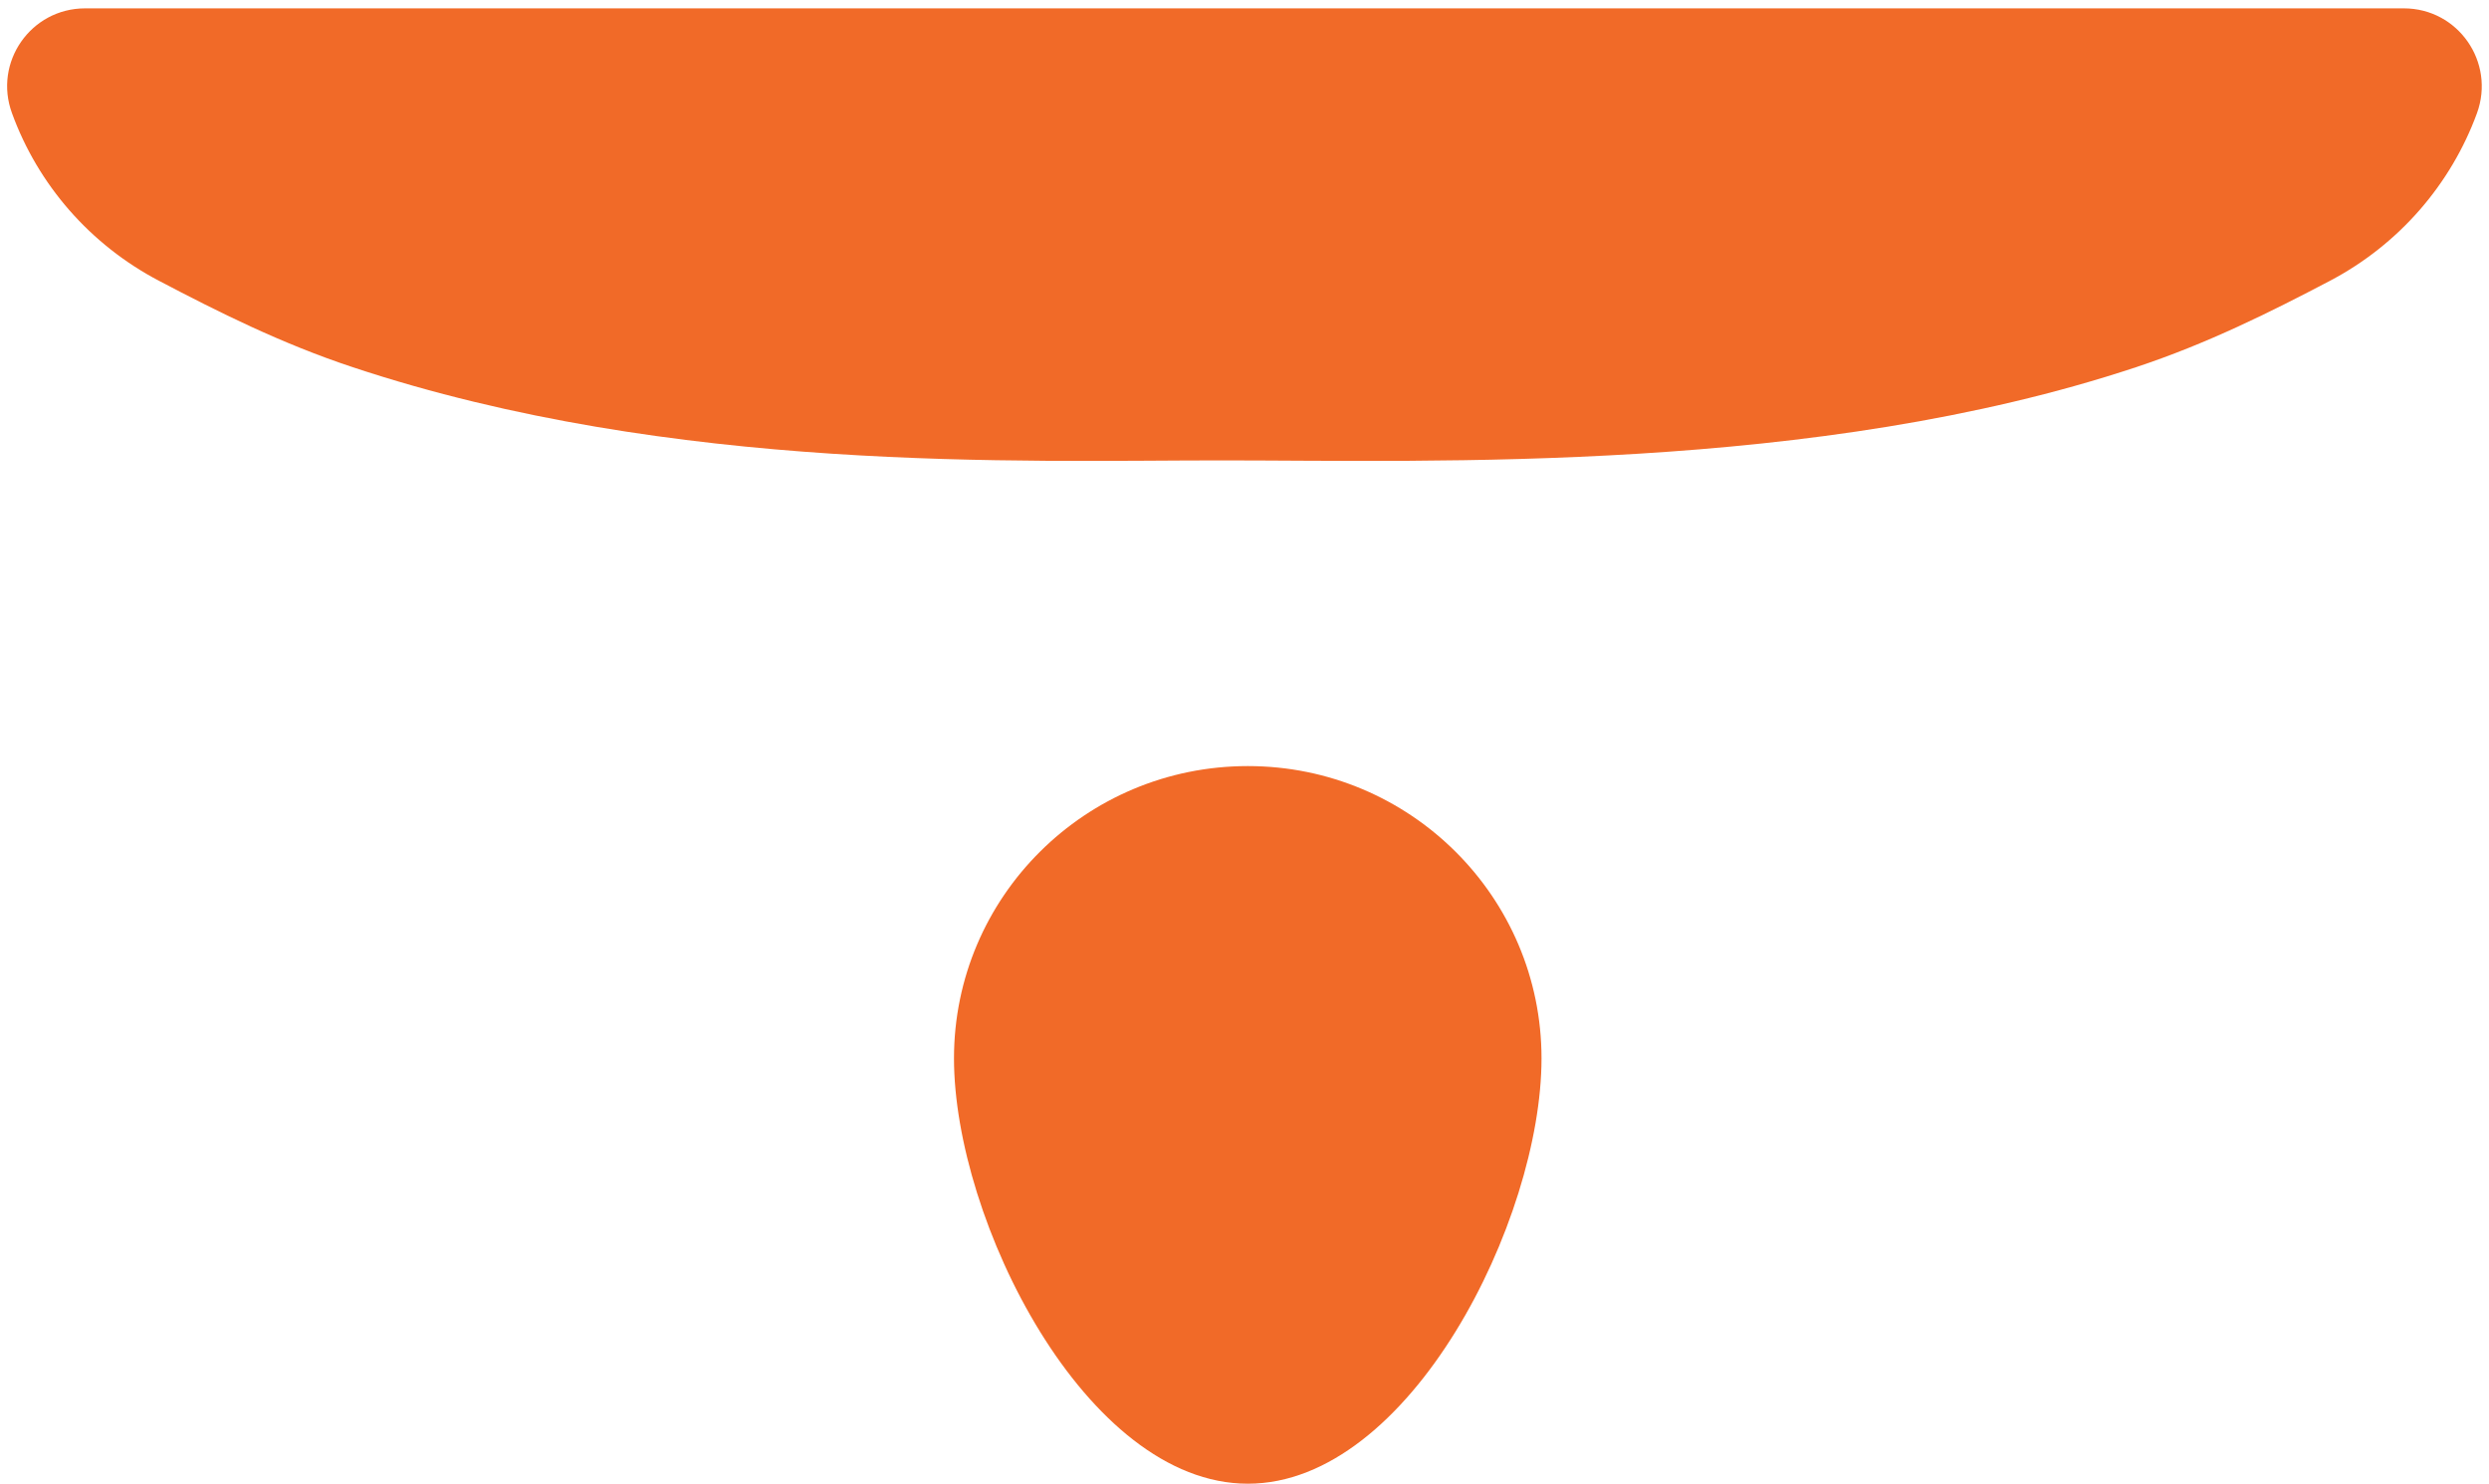
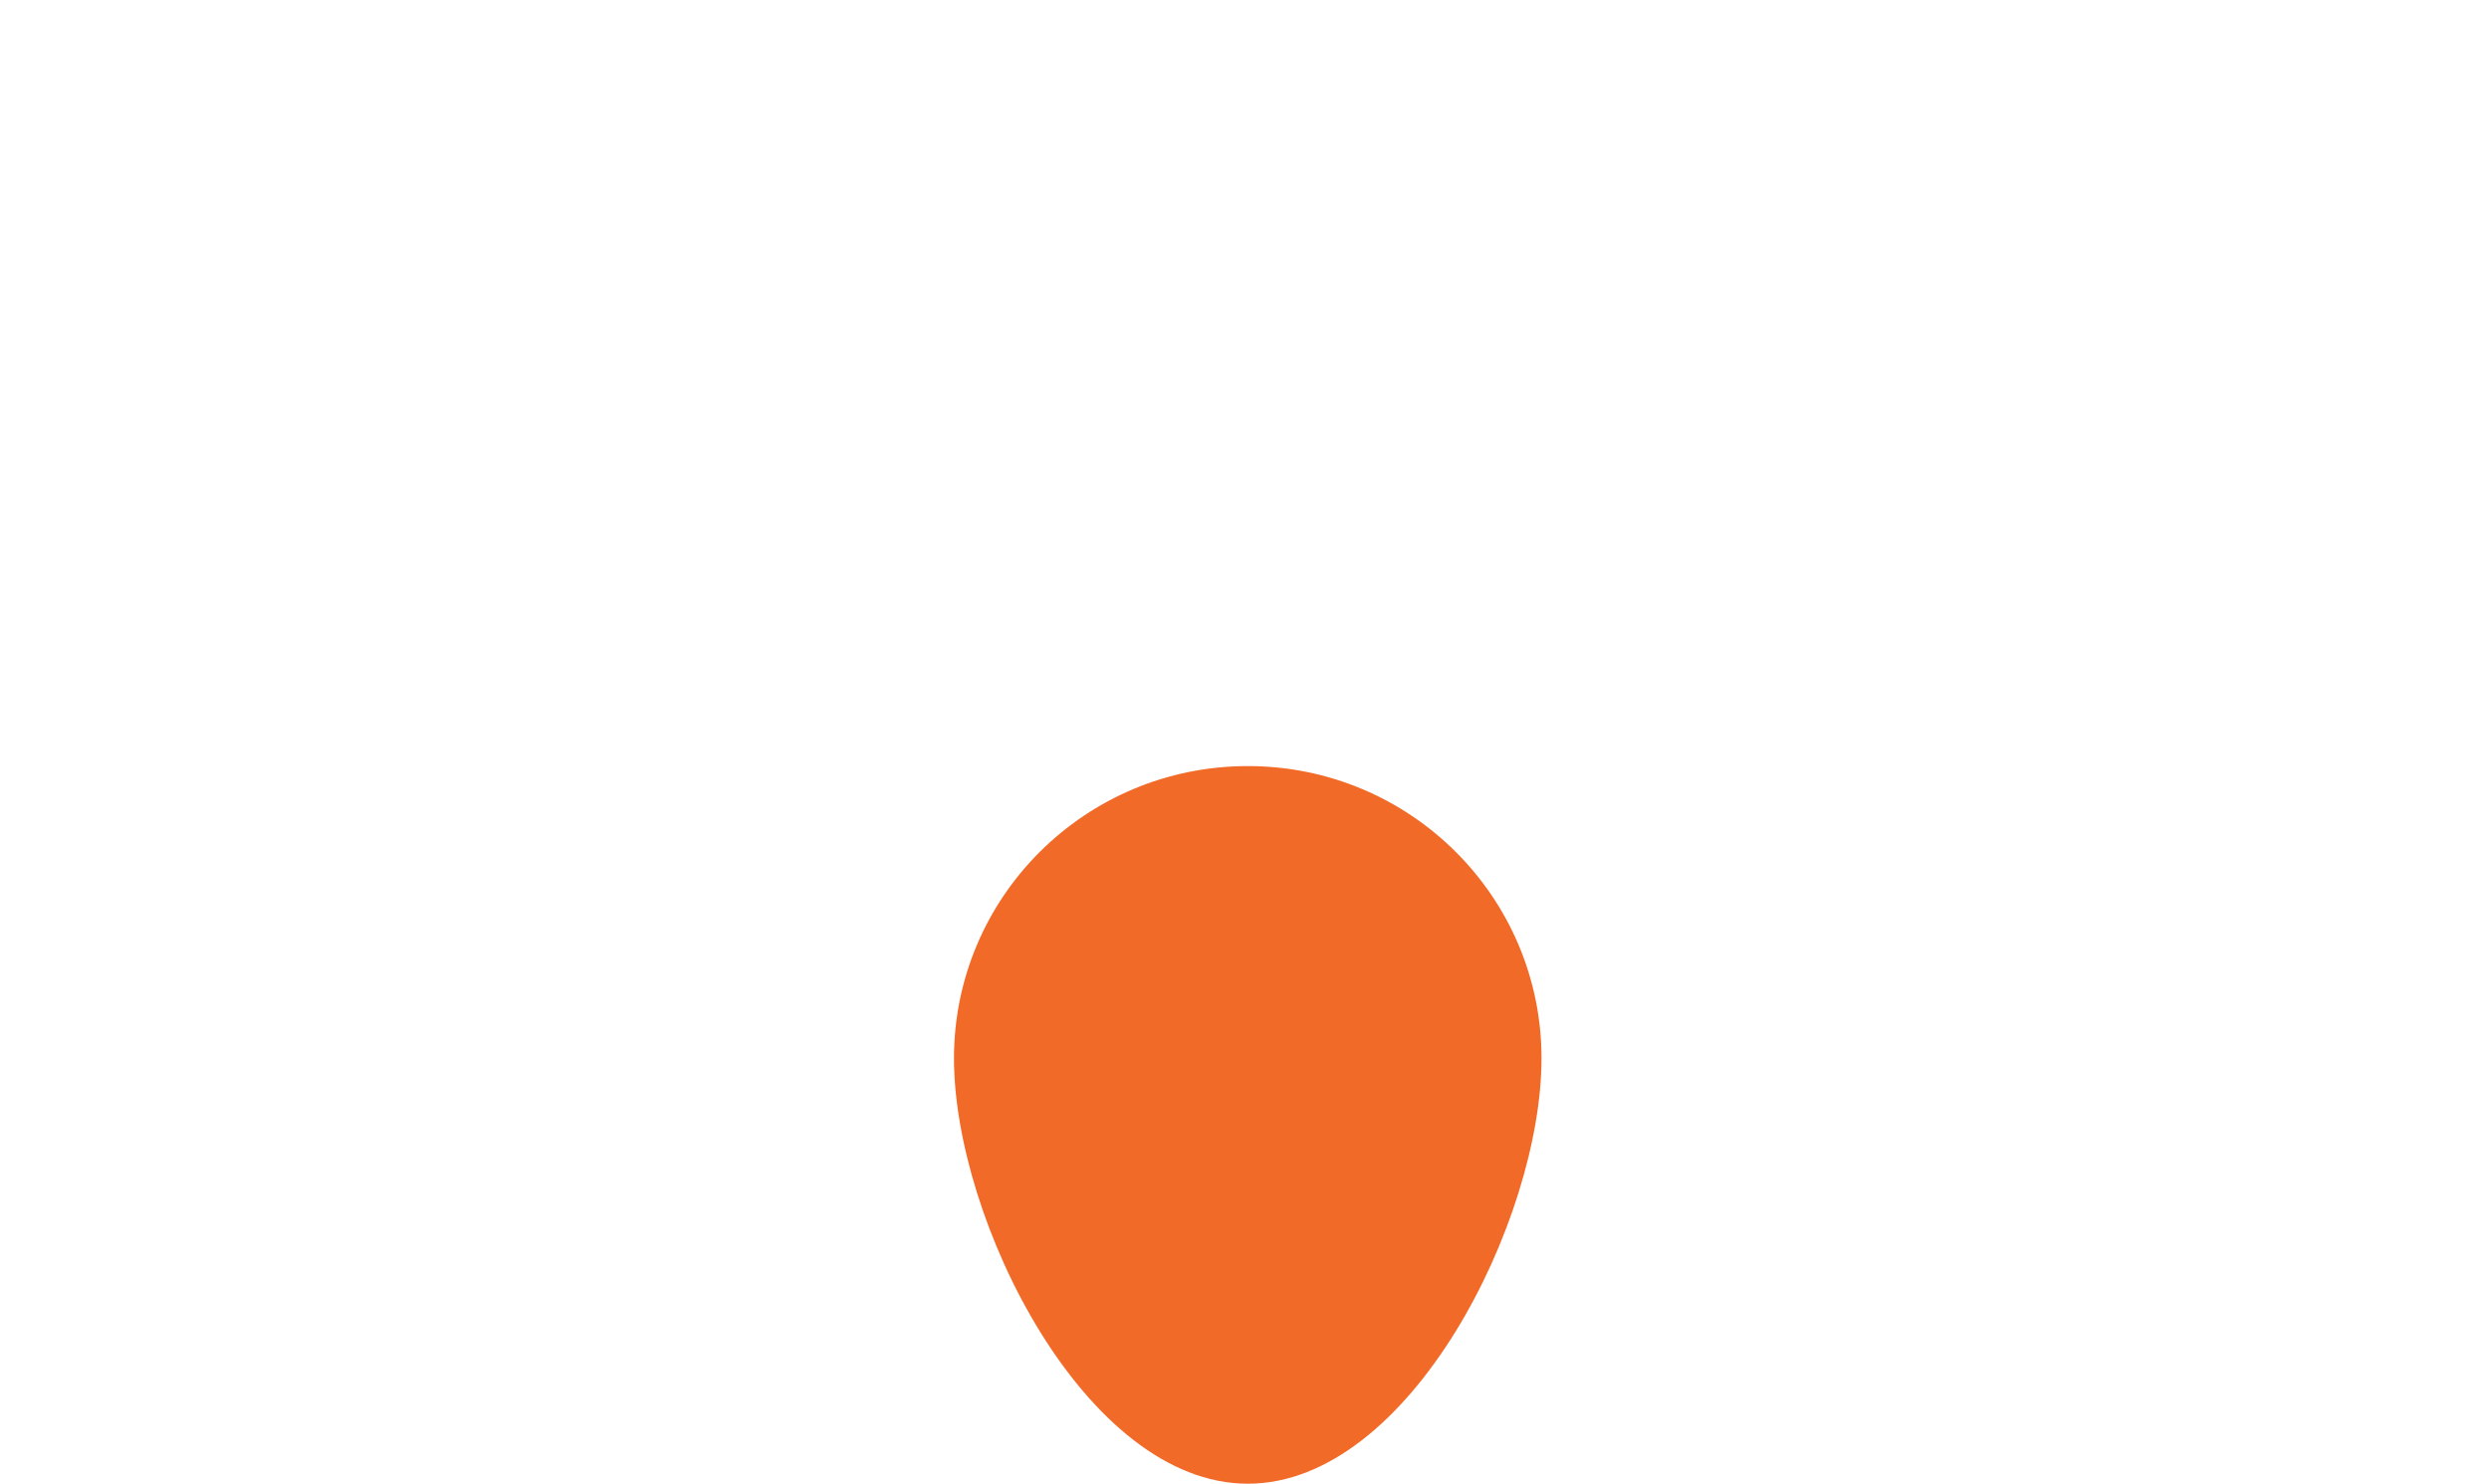
<svg xmlns="http://www.w3.org/2000/svg" width="114" height="68" viewBox="0 0 114 68" fill="none">
-   <path d="M113.448 5.188C112.254 8.446 109.875 11.208 106.697 12.875C104.026 14.278 101.105 15.74 97.824 16.826C83.145 21.7 65.717 21.093 55.925 21.093C46.752 21.093 30.844 21.7 16.165 16.826C12.884 15.74 9.972 14.278 7.301 12.875C4.114 11.208 1.735 8.446 0.55 5.188C-0.309 2.854 1.408 0.383 3.9 0.383H110.098C112.589 0.383 114.299 2.854 113.448 5.188Z" fill="#F16A28" />
  <path d="M57.154 67.976C49.715 67.976 43.694 55.894 43.694 48.489C43.694 41.092 49.715 35.098 57.154 35.098C64.583 35.098 70.604 41.092 70.604 48.489C70.604 55.894 64.583 67.976 57.154 67.976Z" fill="#F16A28" />
</svg>